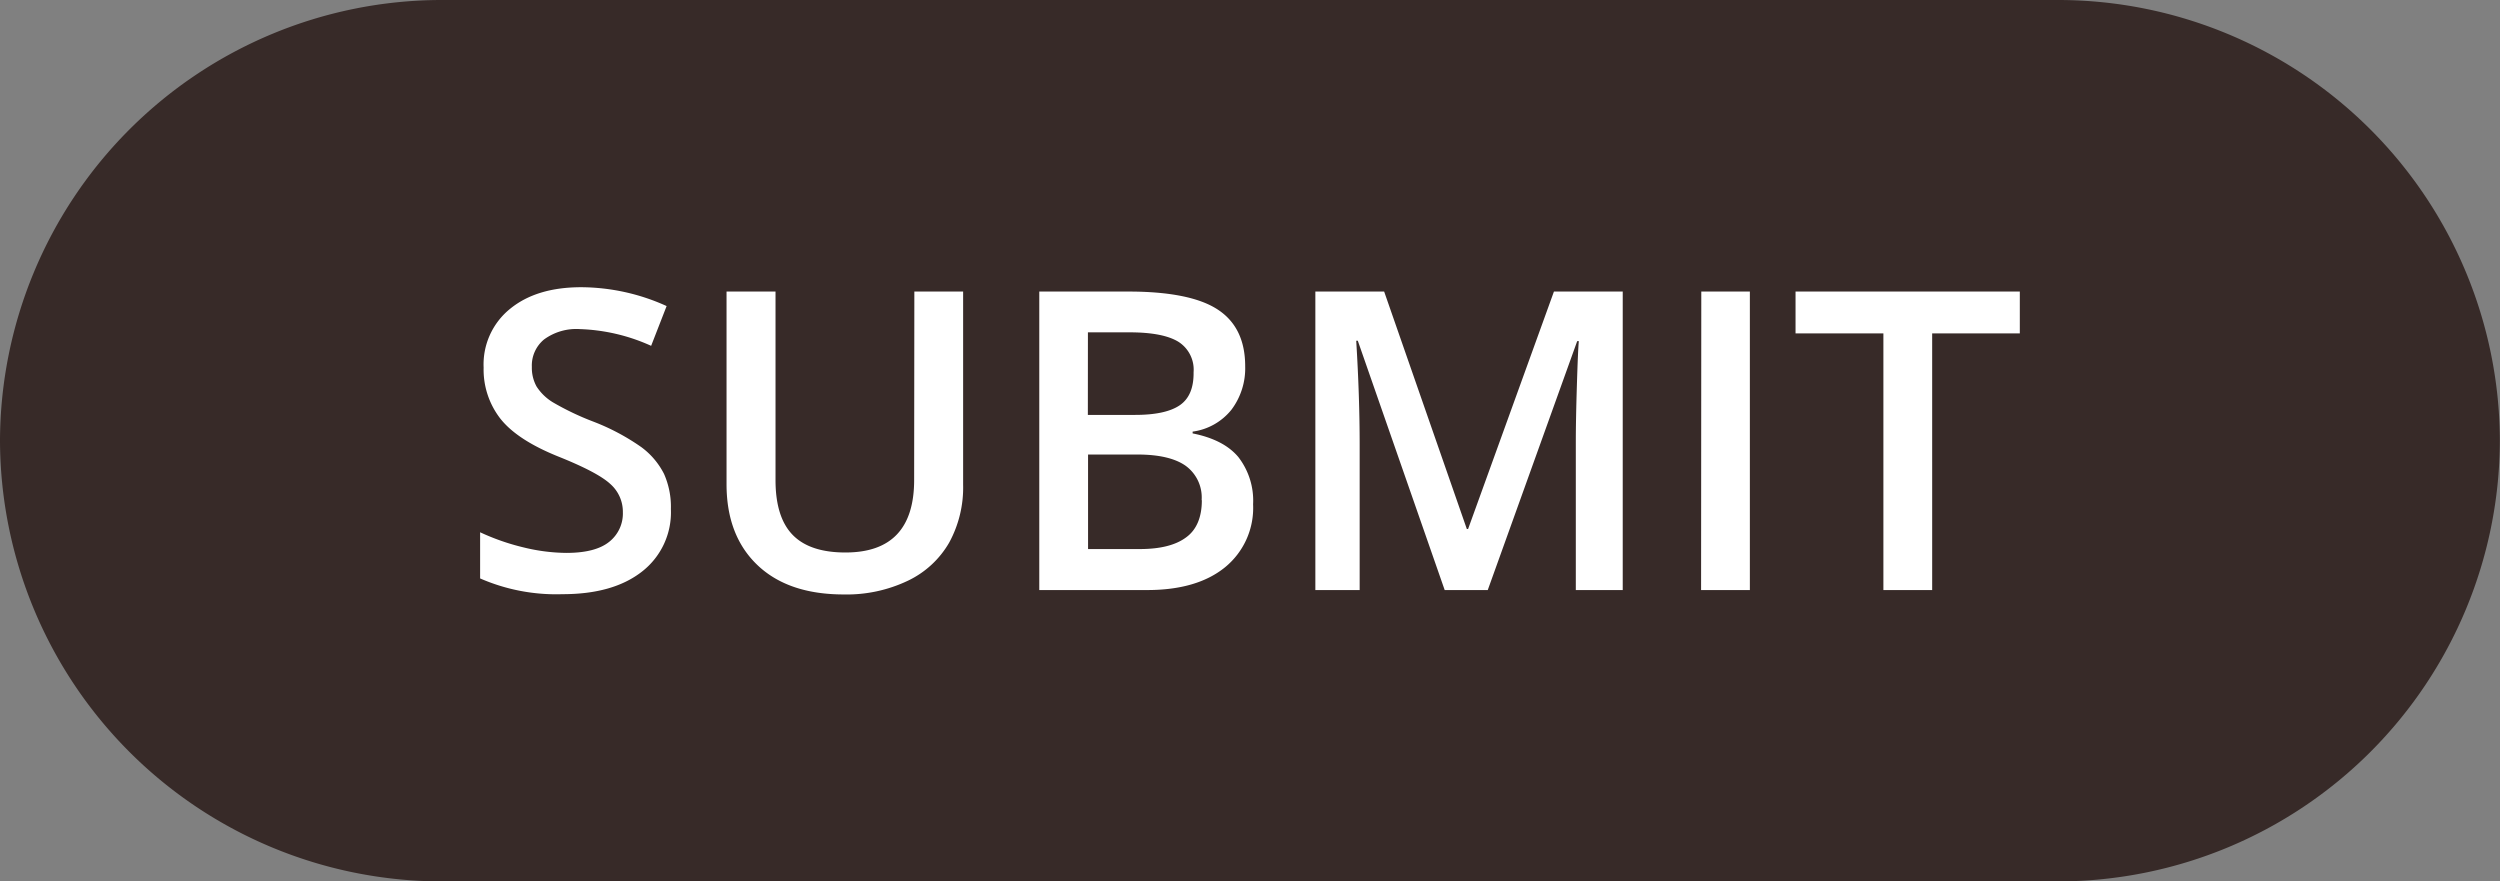
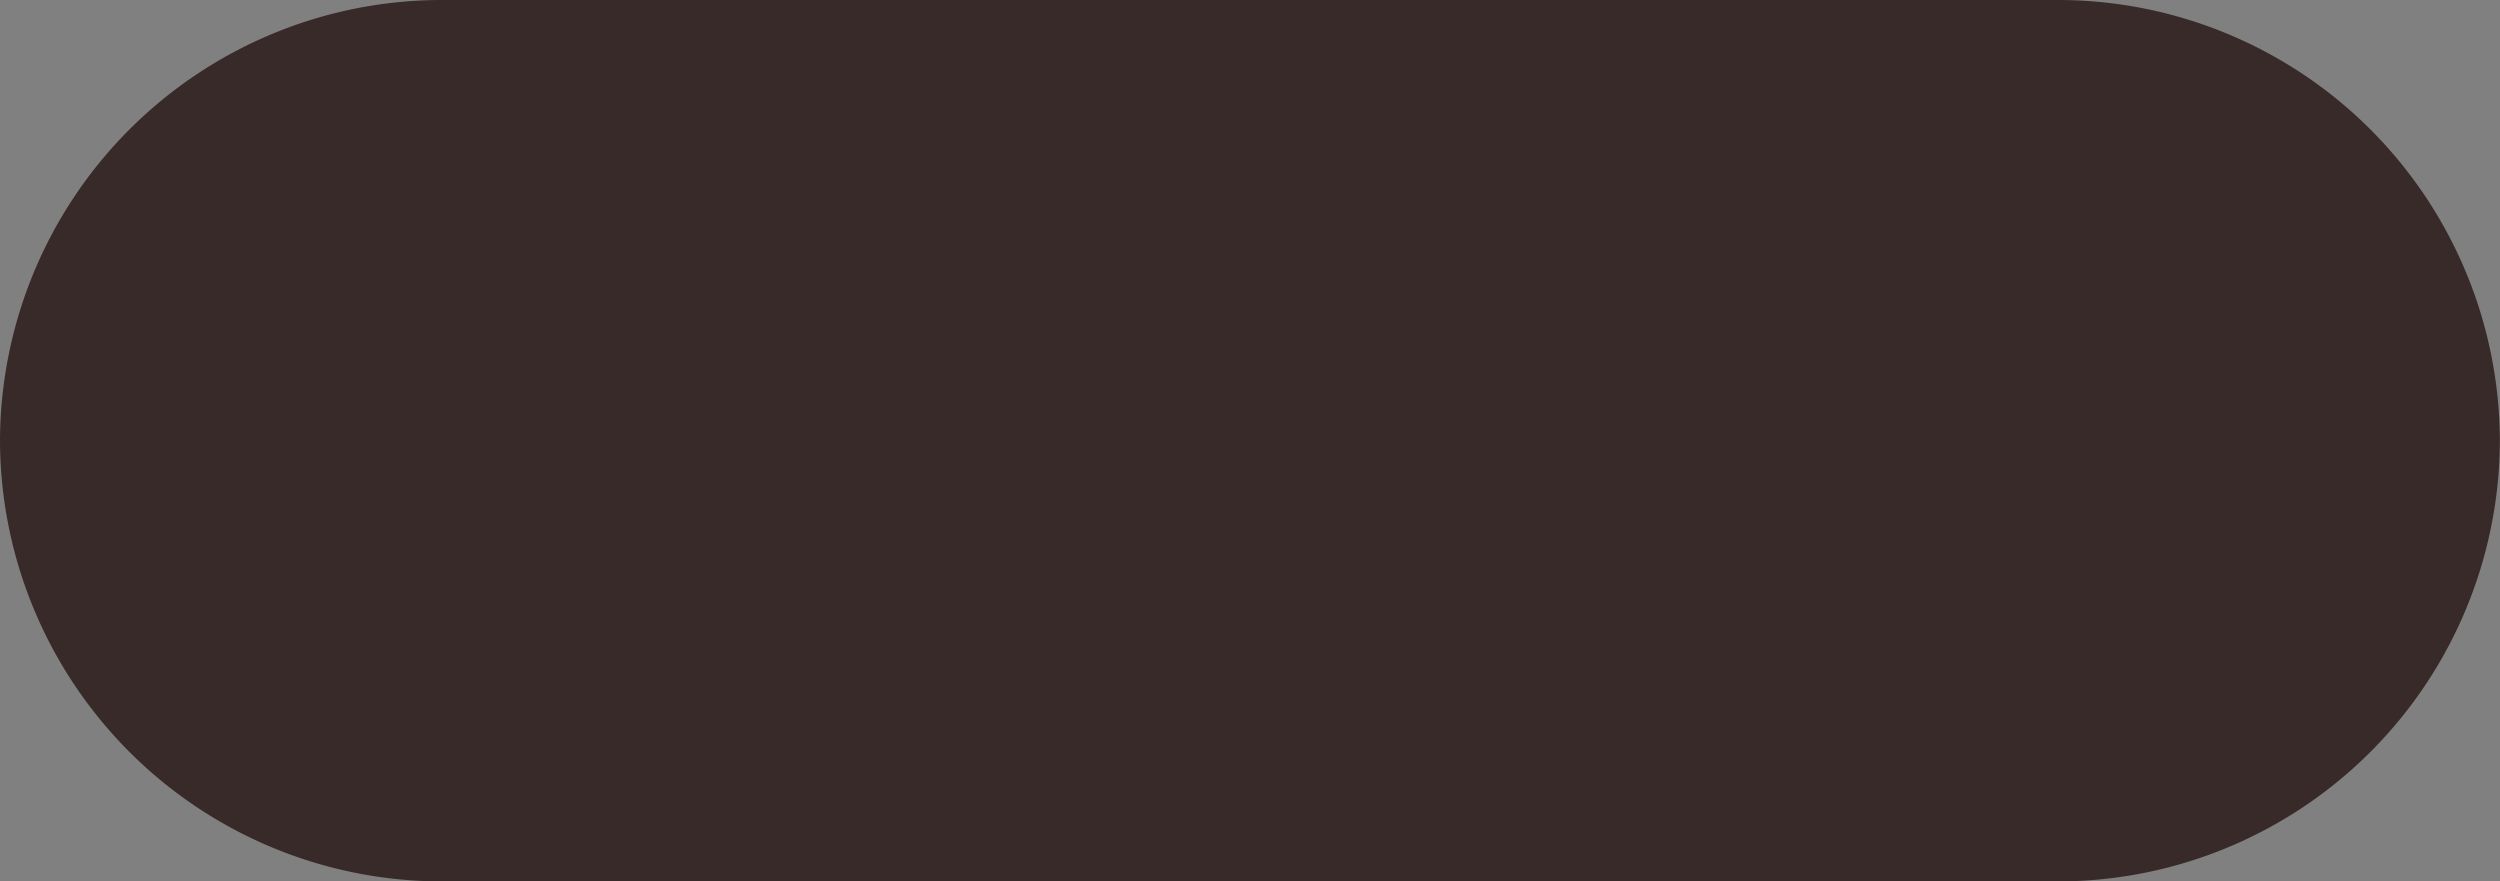
<svg xmlns="http://www.w3.org/2000/svg" fill="#000000" height="128.1" preserveAspectRatio="xMidYMid meet" version="1" viewBox="0.0 0.0 363.4 128.1" width="363.4" zoomAndPan="magnify">
  <rect x="0.0" y="0.0" width="363.4" height="128.1" fill="#808080" stroke="none" />
  <g data-name="9">
    <g id="change1_1">
      <path d="M299.32,128.12H64.06A64.25,64.25,0,0,1,0,64.06H0A64.25,64.25,0,0,1,64.06,0H299.32a64.25,64.25,0,0,1,64.06,64.06h0A64.25,64.25,0,0,1,299.32,128.12Z" fill="#372a28" />
    </g>
    <g id="change2_1">
-       <path d="M96.52,68.88a11.77,11.77,0,0,1,1,5.11,10.9,10.9,0,0,1-4.18,9.08q-4.19,3.3-11.55,3.3a27.63,27.63,0,0,1-12-2.29V77.37a33.12,33.12,0,0,0,6.31,2.2,27,27,0,0,0,6.22.8q4.22,0,6.22-1.6a5.25,5.25,0,0,0,2-4.31,5.38,5.38,0,0,0-1.84-4.12q-1.84-1.7-7.6-4-5.94-2.4-8.37-5.49a11.63,11.63,0,0,1-2.43-7.42,10.38,10.38,0,0,1,3.86-8.55Q78,41.75,84.49,41.75A30.27,30.27,0,0,1,96.9,44.49l-2.25,5.78a27.18,27.18,0,0,0-10.33-2.43,7.94,7.94,0,0,0-5.23,1.5,4.91,4.91,0,0,0-1.78,4A5.6,5.6,0,0,0,78,56.19a7.34,7.34,0,0,0,2.35,2.28,39.5,39.5,0,0,0,5.88,2.81,32.18,32.18,0,0,1,7,3.72A11,11,0,0,1,96.52,68.88Zm36.36.89q0,10.55-10,10.54-5.16,0-7.65-2.55t-2.5-7.93V42.38h-7.12v28q0,7.47,4.48,11.75t12.56,4.28a20.66,20.66,0,0,0,9.33-2,13.72,13.72,0,0,0,6-5.55A16.69,16.69,0,0,0,140,70.46V42.38h-7.09ZM180,66.43a10.34,10.34,0,0,1,2.15,6.88,11.13,11.13,0,0,1-4.08,9.15q-4.08,3.32-11.36,3.31H151.07V42.38H164q9,0,13,2.61t4,8.25a10,10,0,0,1-2,6.32,8.72,8.72,0,0,1-5.64,3.18V63Q177.88,63.9,180,66.43Zm-21.87-6.12H165q4.45,0,6.5-1.41t2-4.8a4.8,4.8,0,0,0-2.21-4.42q-2.22-1.36-7-1.37h-6.15Zm16.54,12.4a5.69,5.69,0,0,0-2.32-5c-1.54-1.09-3.89-1.64-7-1.64h-7.19V79.81h7.54q4.45,0,6.73-1.71C173.94,77,174.7,75.17,174.7,72.71Zm38.73,4.19h-.18L201.2,42.38h-10V85.77h6.44V64.67q0-7.06-.5-15.14h.23L210,85.77h6.26l13-36.18h.24q-.12,1.09-.28,6.29t-.16,8.43V85.77h6.82V42.38h-10Zm33.87,8.87h7.09V42.38H247.3ZM261,42.38v6.08h12.77V85.77h7.09V48.46H293.6V42.38Z" fill="#ffffff" />
-     </g>
+       </g>
  </g>
</svg>